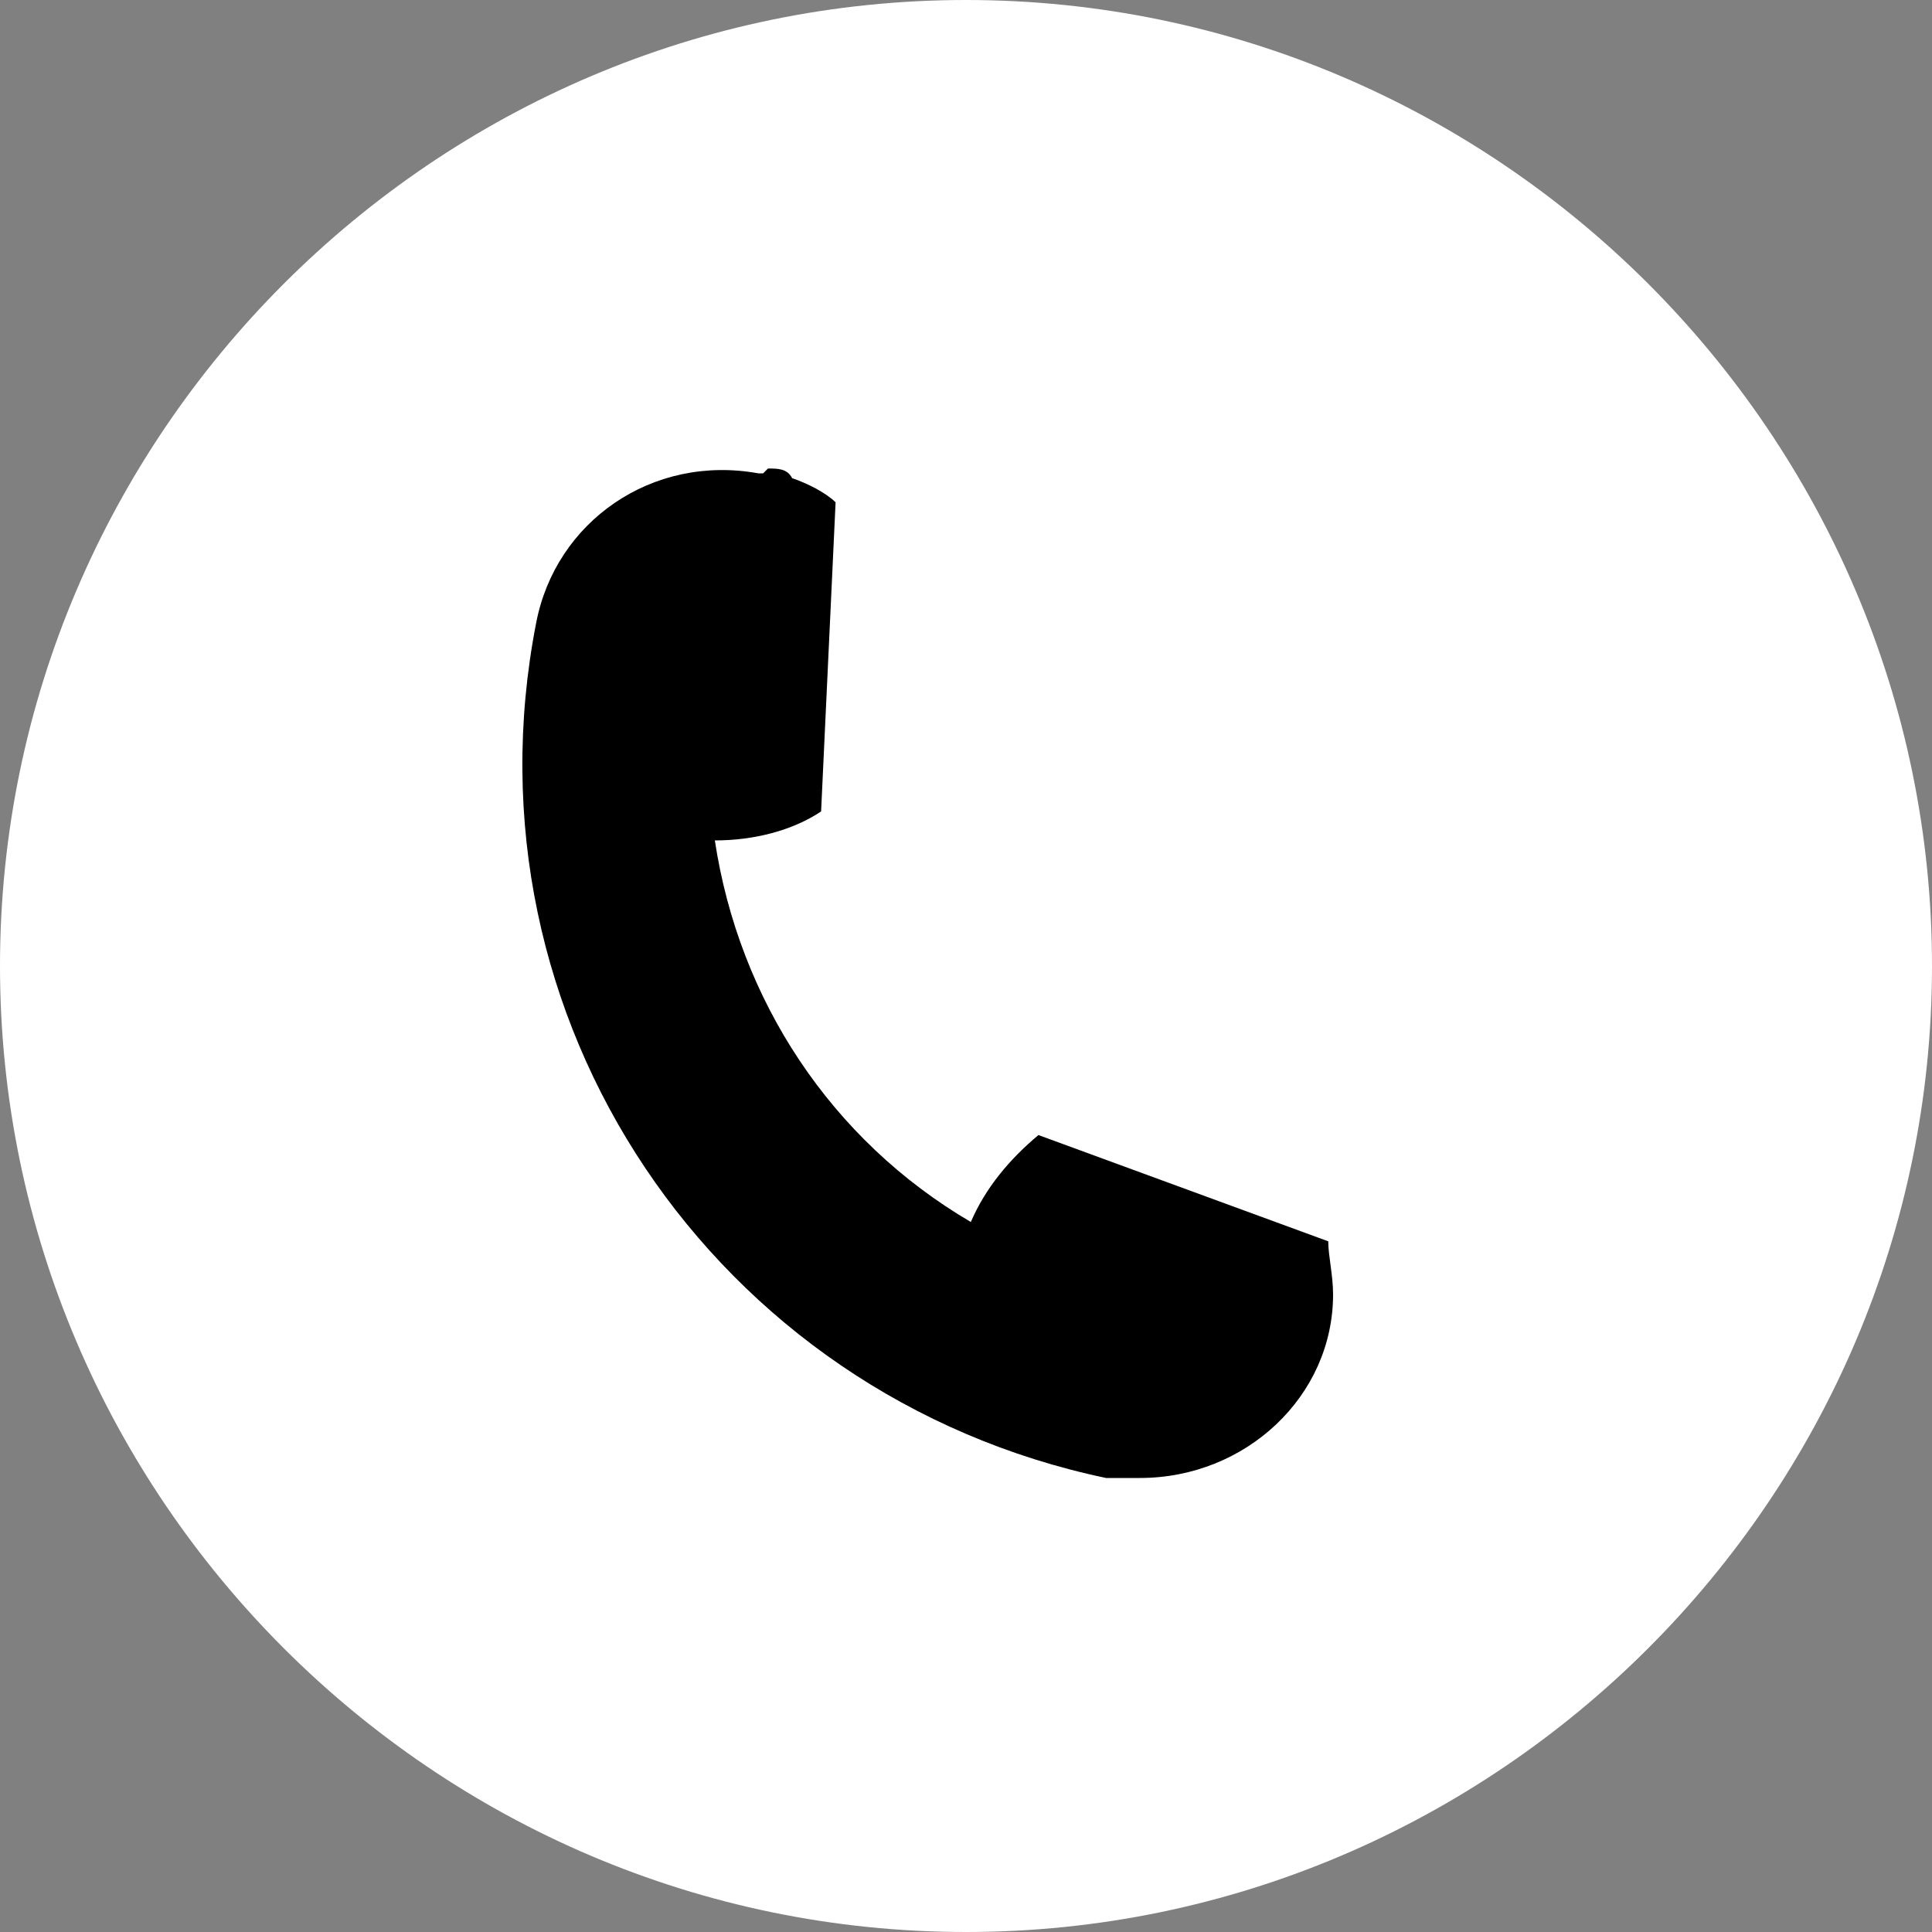
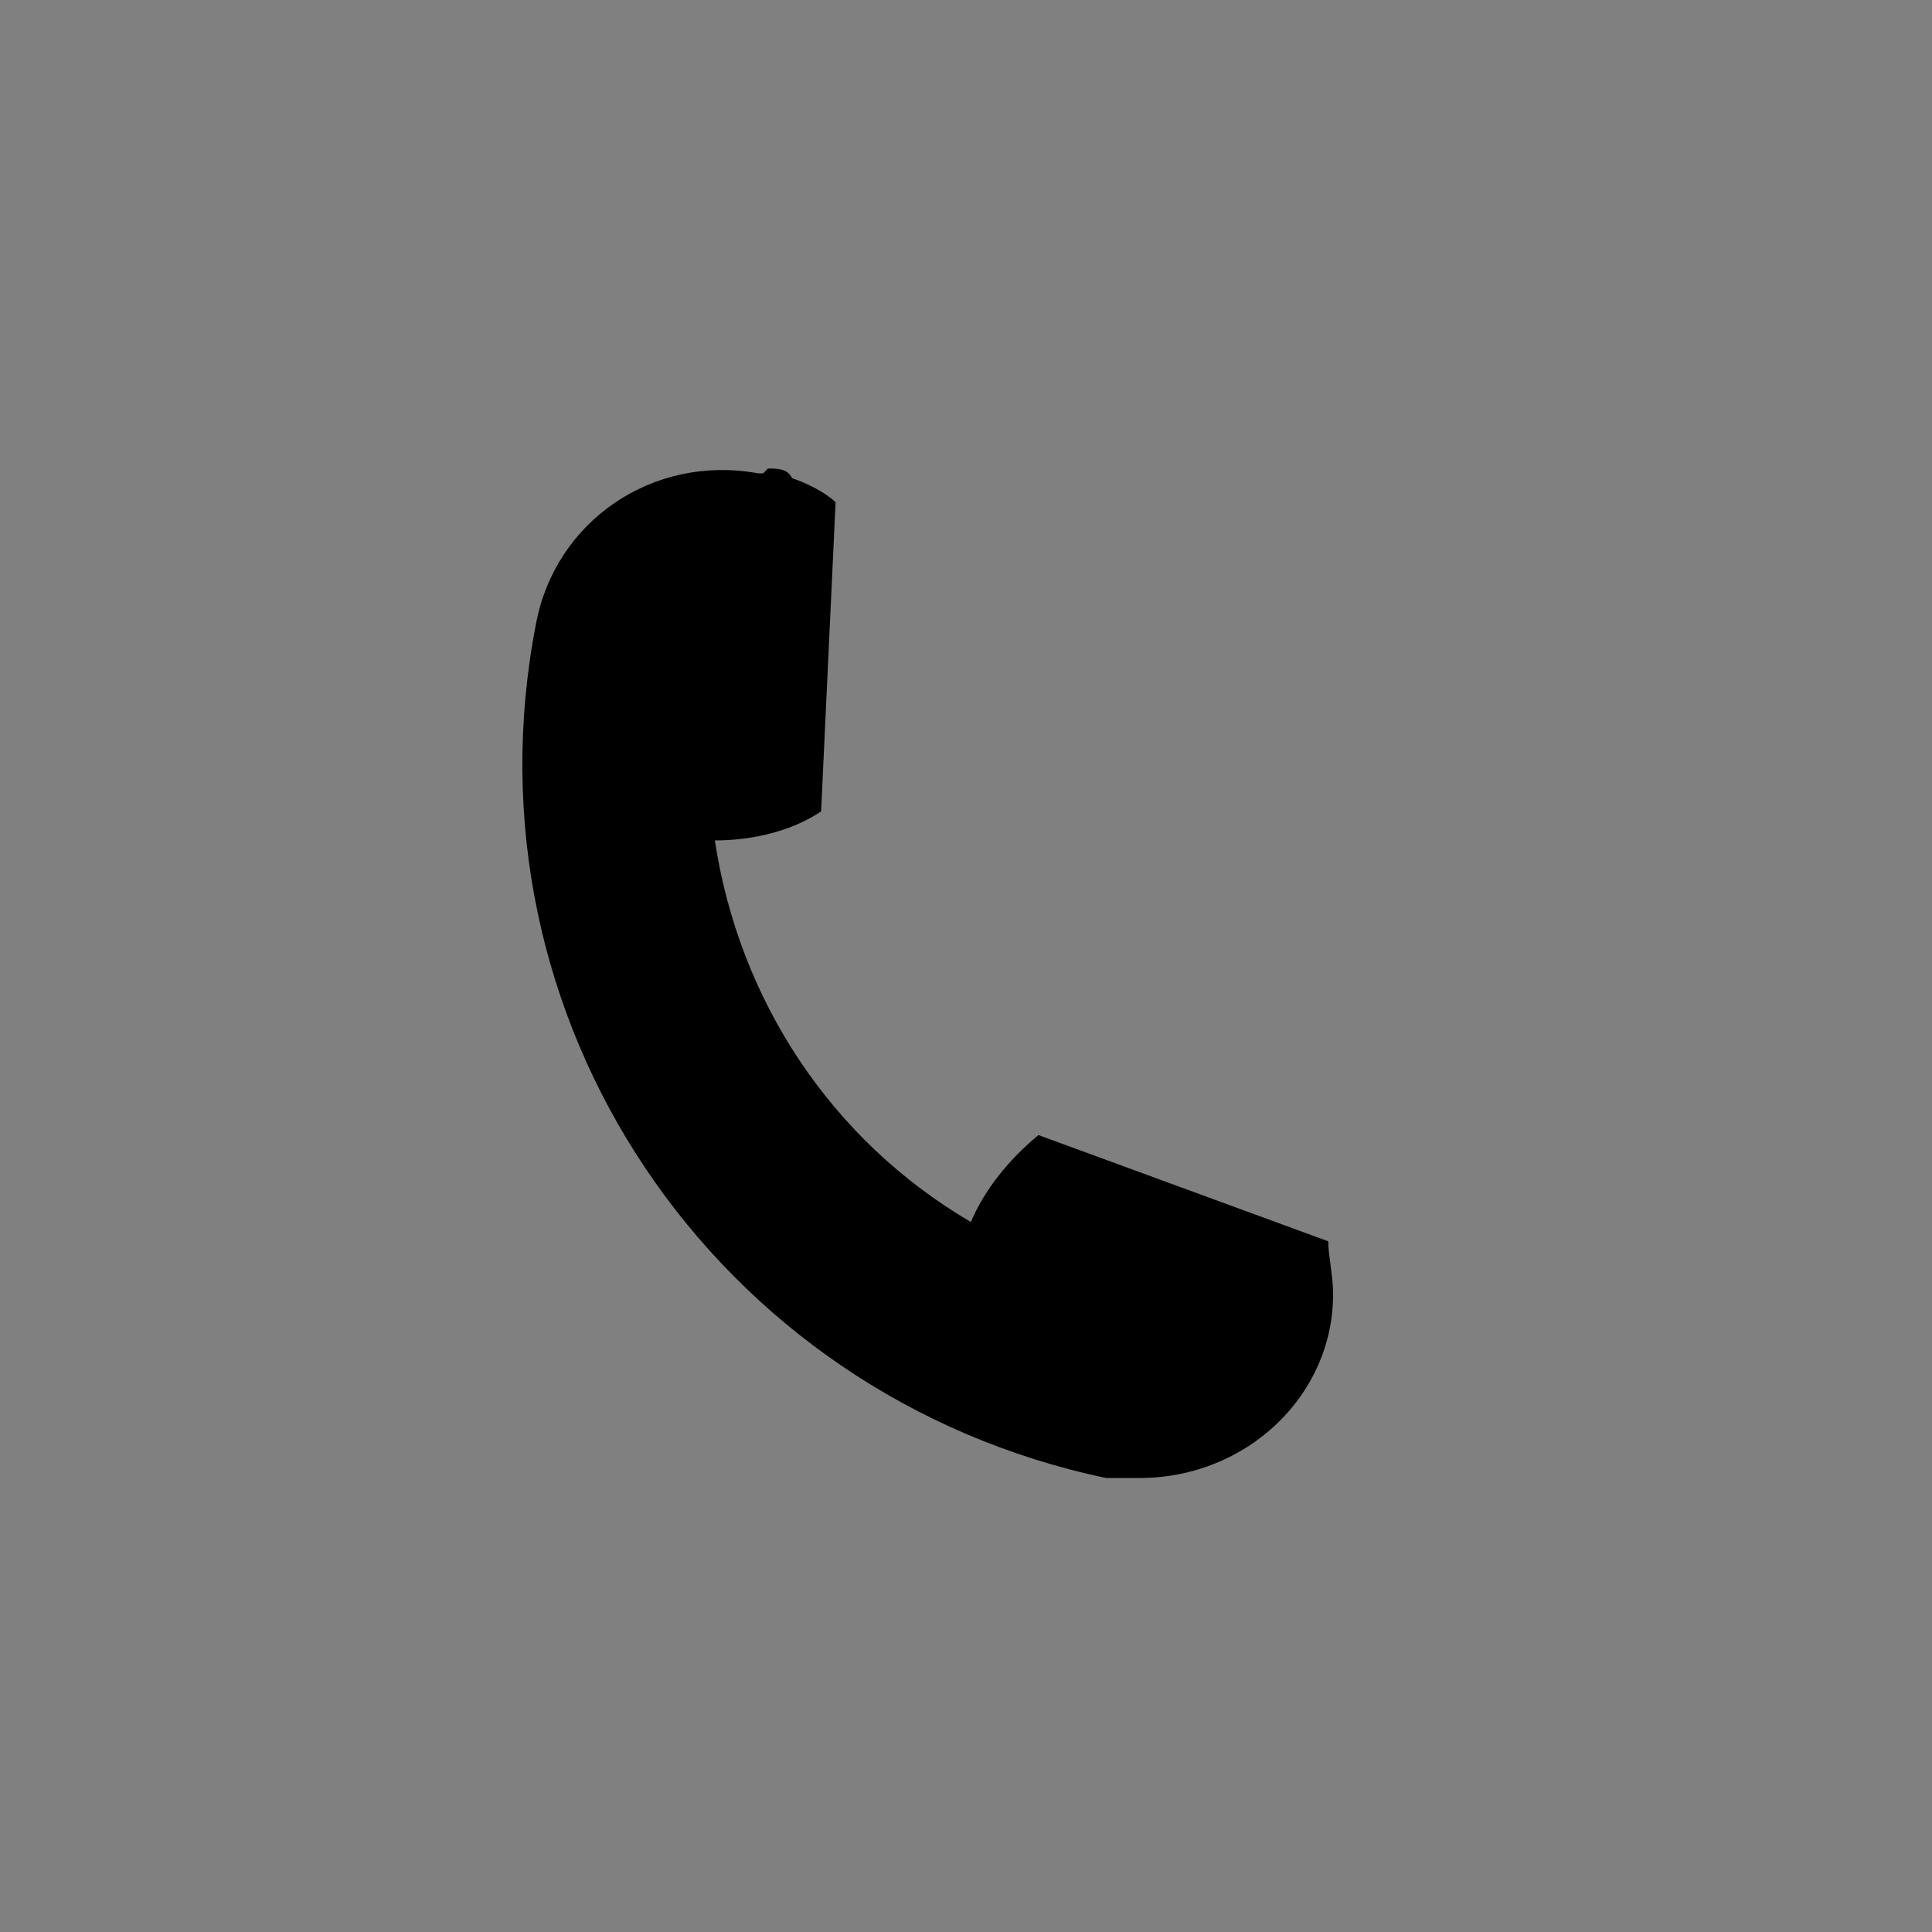
<svg xmlns="http://www.w3.org/2000/svg" id="Layer_1" version="1.1" viewBox="0 0 40 40">
  <rect x="0" y="0" width="40" height="40" fill="#808080" stroke="none" />
  <defs>
    <style>
      .st0 {
        fill: #fff;
      }

      .st1 {
        fill: none;
      }

      .st2 {
        clip-path: url(#clippath);
      }
    </style>
    <clipPath id="clippath">
      <rect class="st1" width="40" height="40" />
    </clipPath>
  </defs>
  <g class="st2">
    <g id="Group_32">
-       <path id="Path_7" class="st0" d="M40,20c0,11-9,20-20,20S0,31,0,20,9,0,20,0s20,9,20,20" />
      <path id="Path_8" d="M15.9,9.7c.2,0,.4,0,.5.2.3.1.7.3.9.5h0l-.3,6.4h0c-.6.4-1.4.6-2.2.6h0c.5,3.3,2.4,6.2,5.3,7.9h0c.3-.7.8-1.3,1.4-1.8h0l6,2.2h0c0,.3.1.7.1,1.1,0,2.1-1.8,3.8-4,3.8-.3,0-.5,0-.7,0-8.1-1.7-13.4-9.5-11.8-17.7.4-2.1,2.4-3.5,4.6-3.1,0,0,0,0,.1,0" />
    </g>
  </g>
</svg>